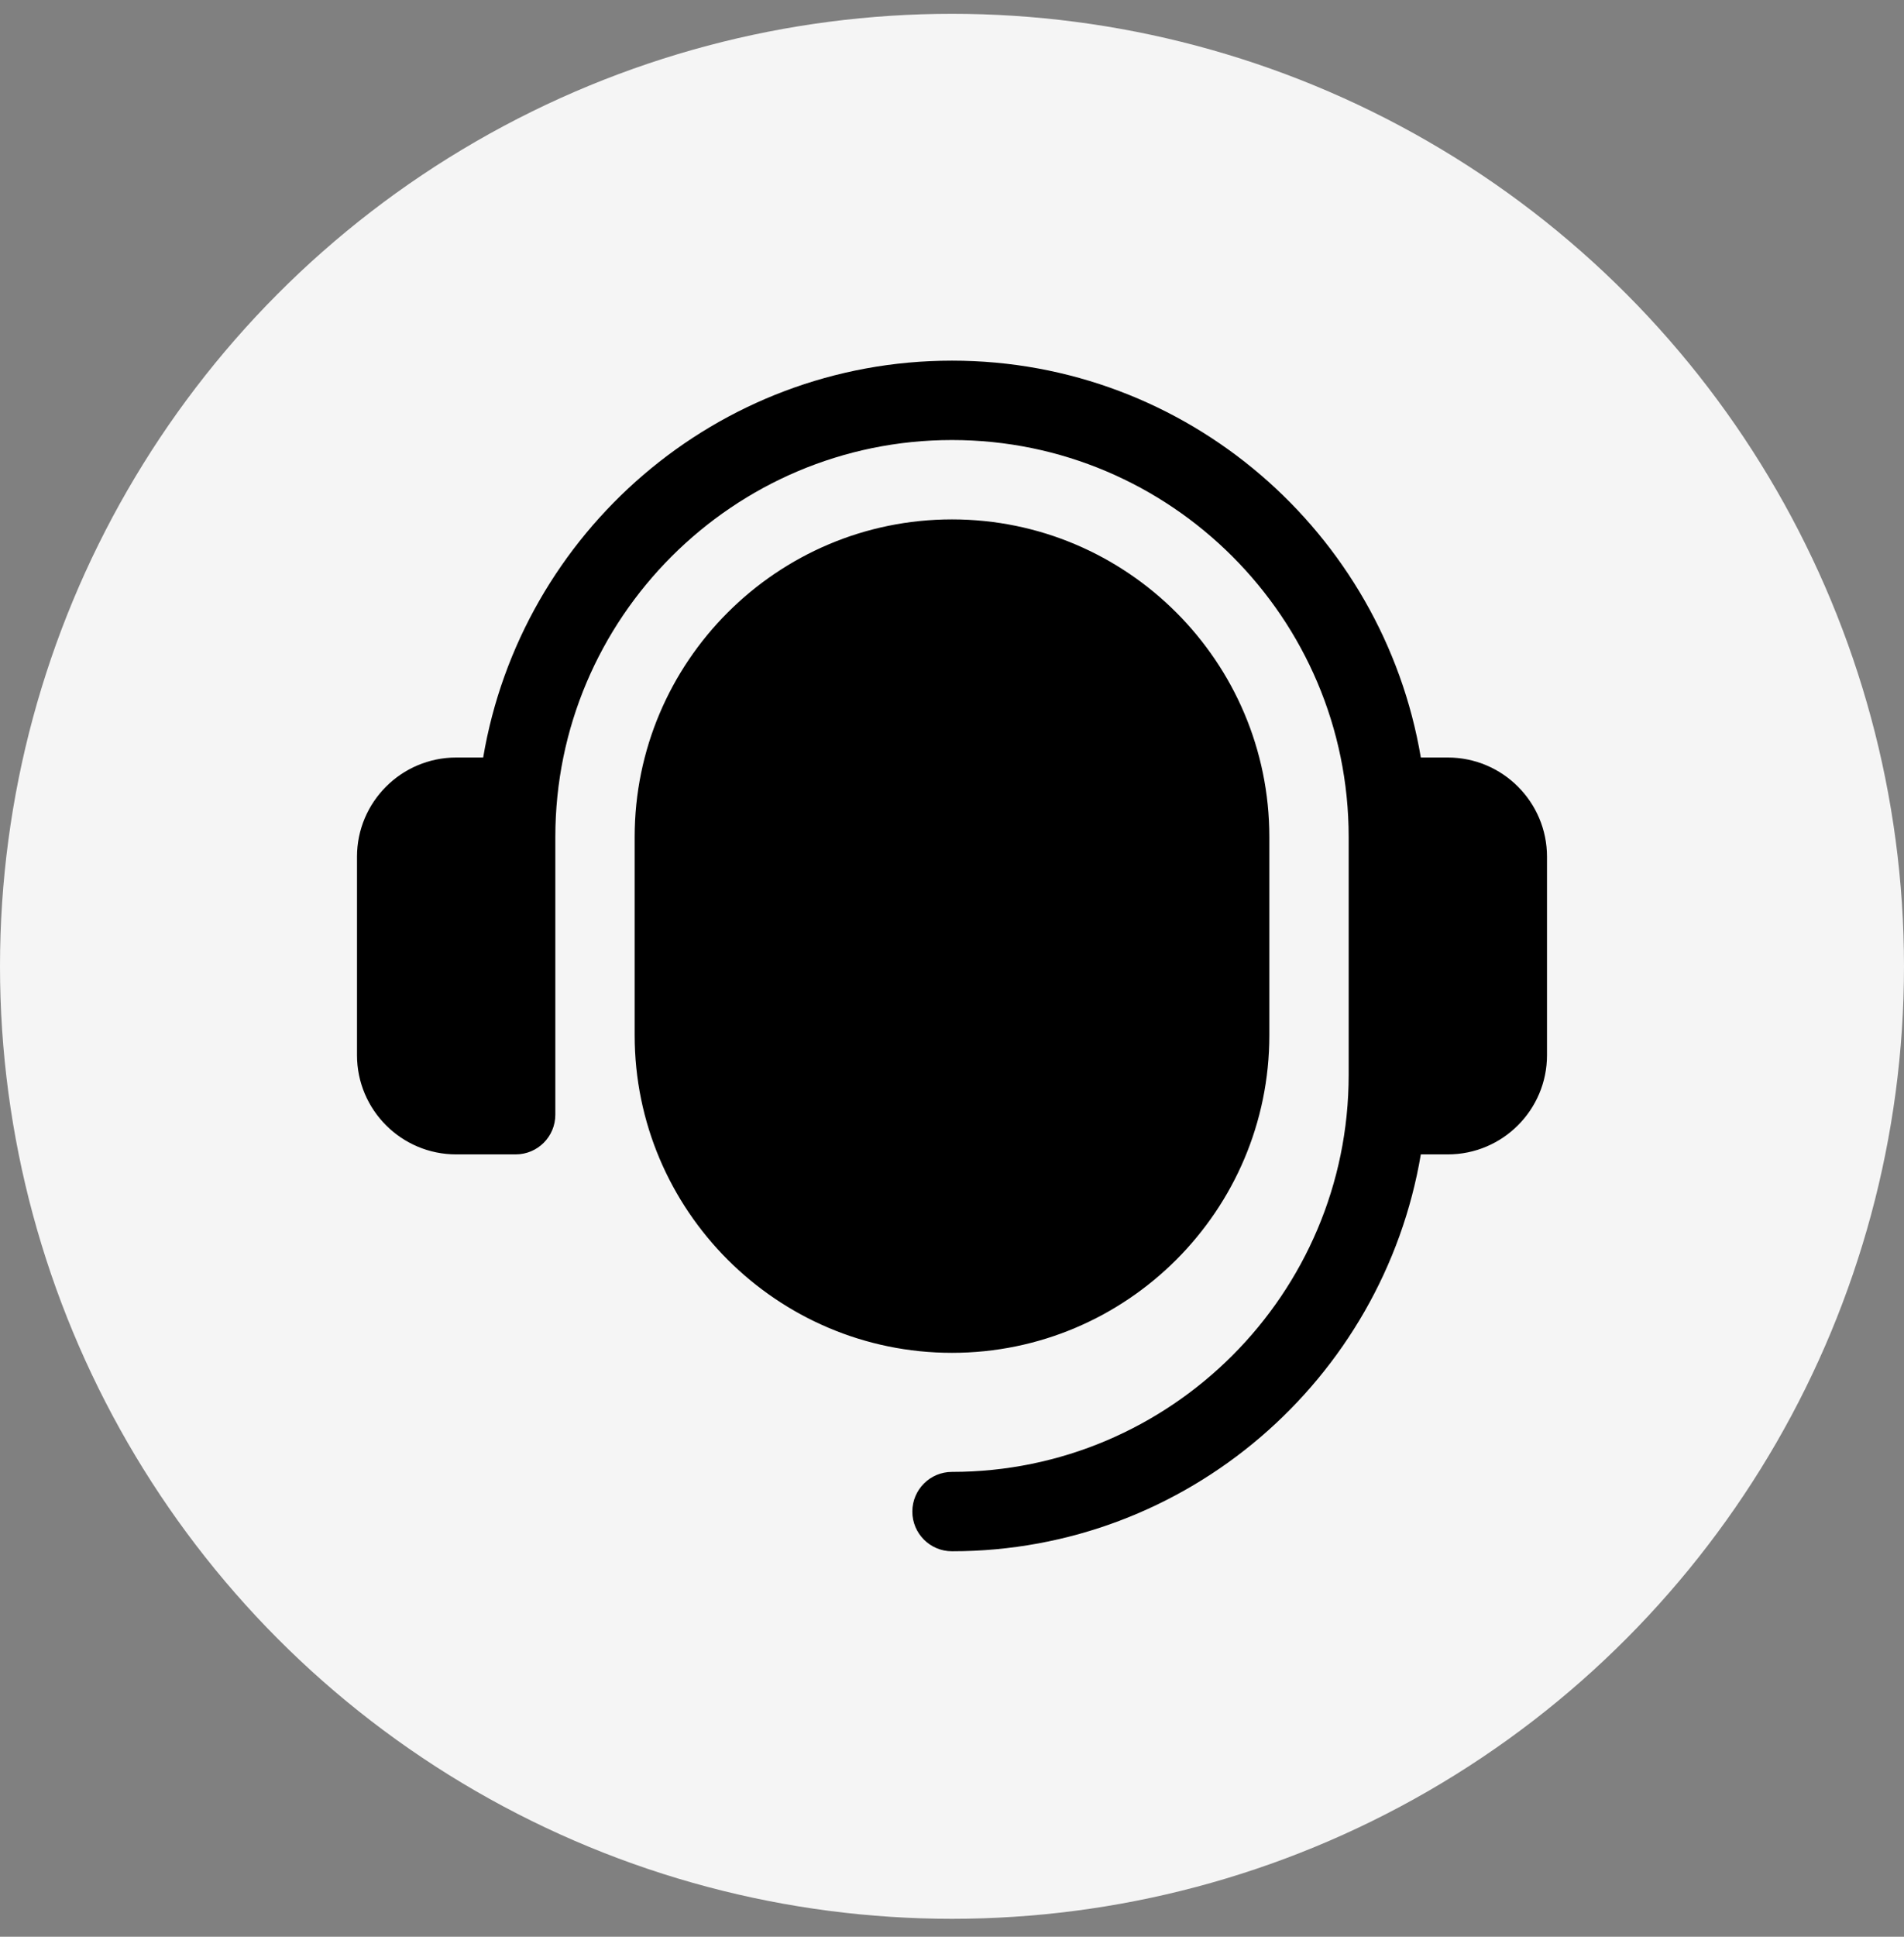
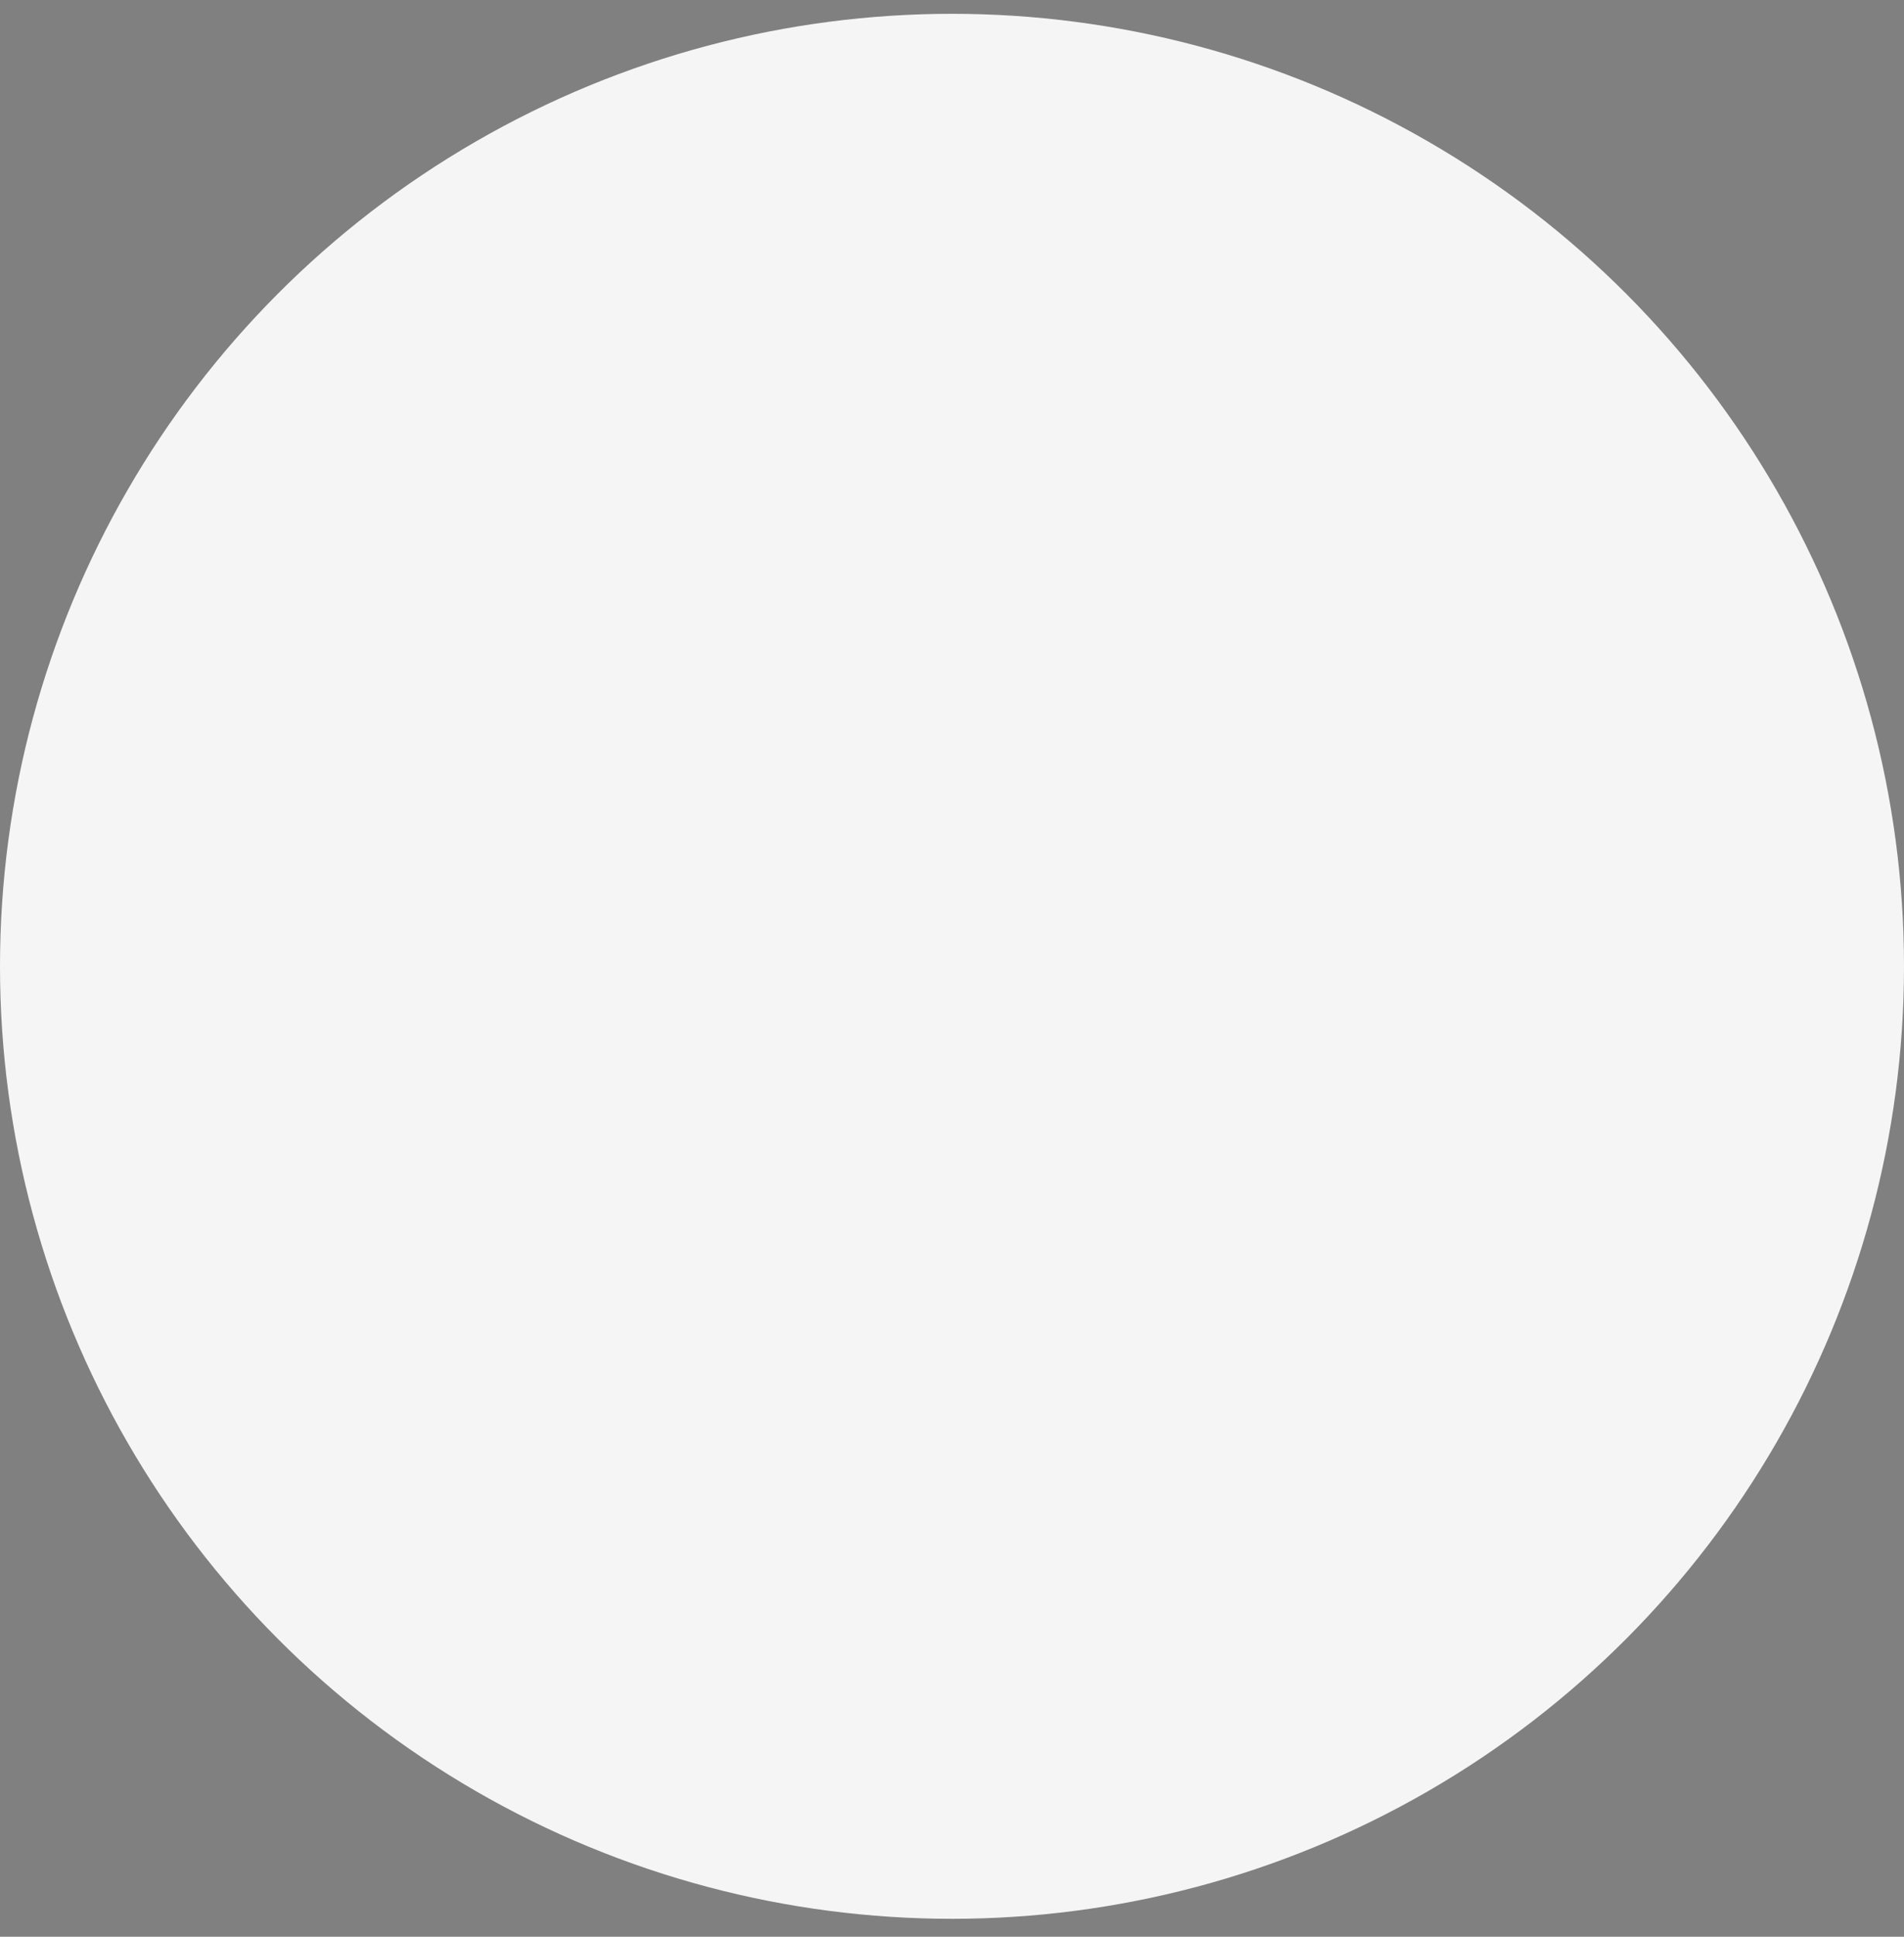
<svg xmlns="http://www.w3.org/2000/svg" width="60" height="61" viewBox="0 0 60 61" fill="none">
  <rect x="0" y="0" width="60" height="61" fill="#808080" stroke="none" />
  <circle cx="30" cy="30.435" r="30" fill="#F5F5F5" />
-   <path d="M48.75 26.984V33.234C48.75 34.958 47.349 36.359 45.625 36.359H44.774C43.579 43.441 37.418 48.859 30 48.859C29.309 48.859 28.75 48.3 28.75 47.609C28.75 46.918 29.309 46.359 30 46.359C36.892 46.359 42.5 40.751 42.5 33.859V26.359C42.5 19.467 36.892 13.859 30 13.859C23.108 13.859 17.5 19.467 17.5 26.359V35.109C17.5 35.8 16.941 36.359 16.25 36.359H14.375C12.651 36.359 11.25 34.958 11.25 33.234V26.984C11.25 25.26 12.651 23.859 14.375 23.859H15.226C16.421 16.776 22.582 11.359 30 11.359C37.418 11.359 43.579 16.776 44.774 23.859H45.625C47.349 23.859 48.75 25.26 48.75 26.984ZM30 16.359C24.486 16.359 20 20.845 20 26.359V32.609C20 38.123 24.486 42.609 30 42.609C35.514 42.609 40 38.123 40 32.609V26.359C40 20.845 35.514 16.359 30 16.359Z" fill="black" />
</svg>